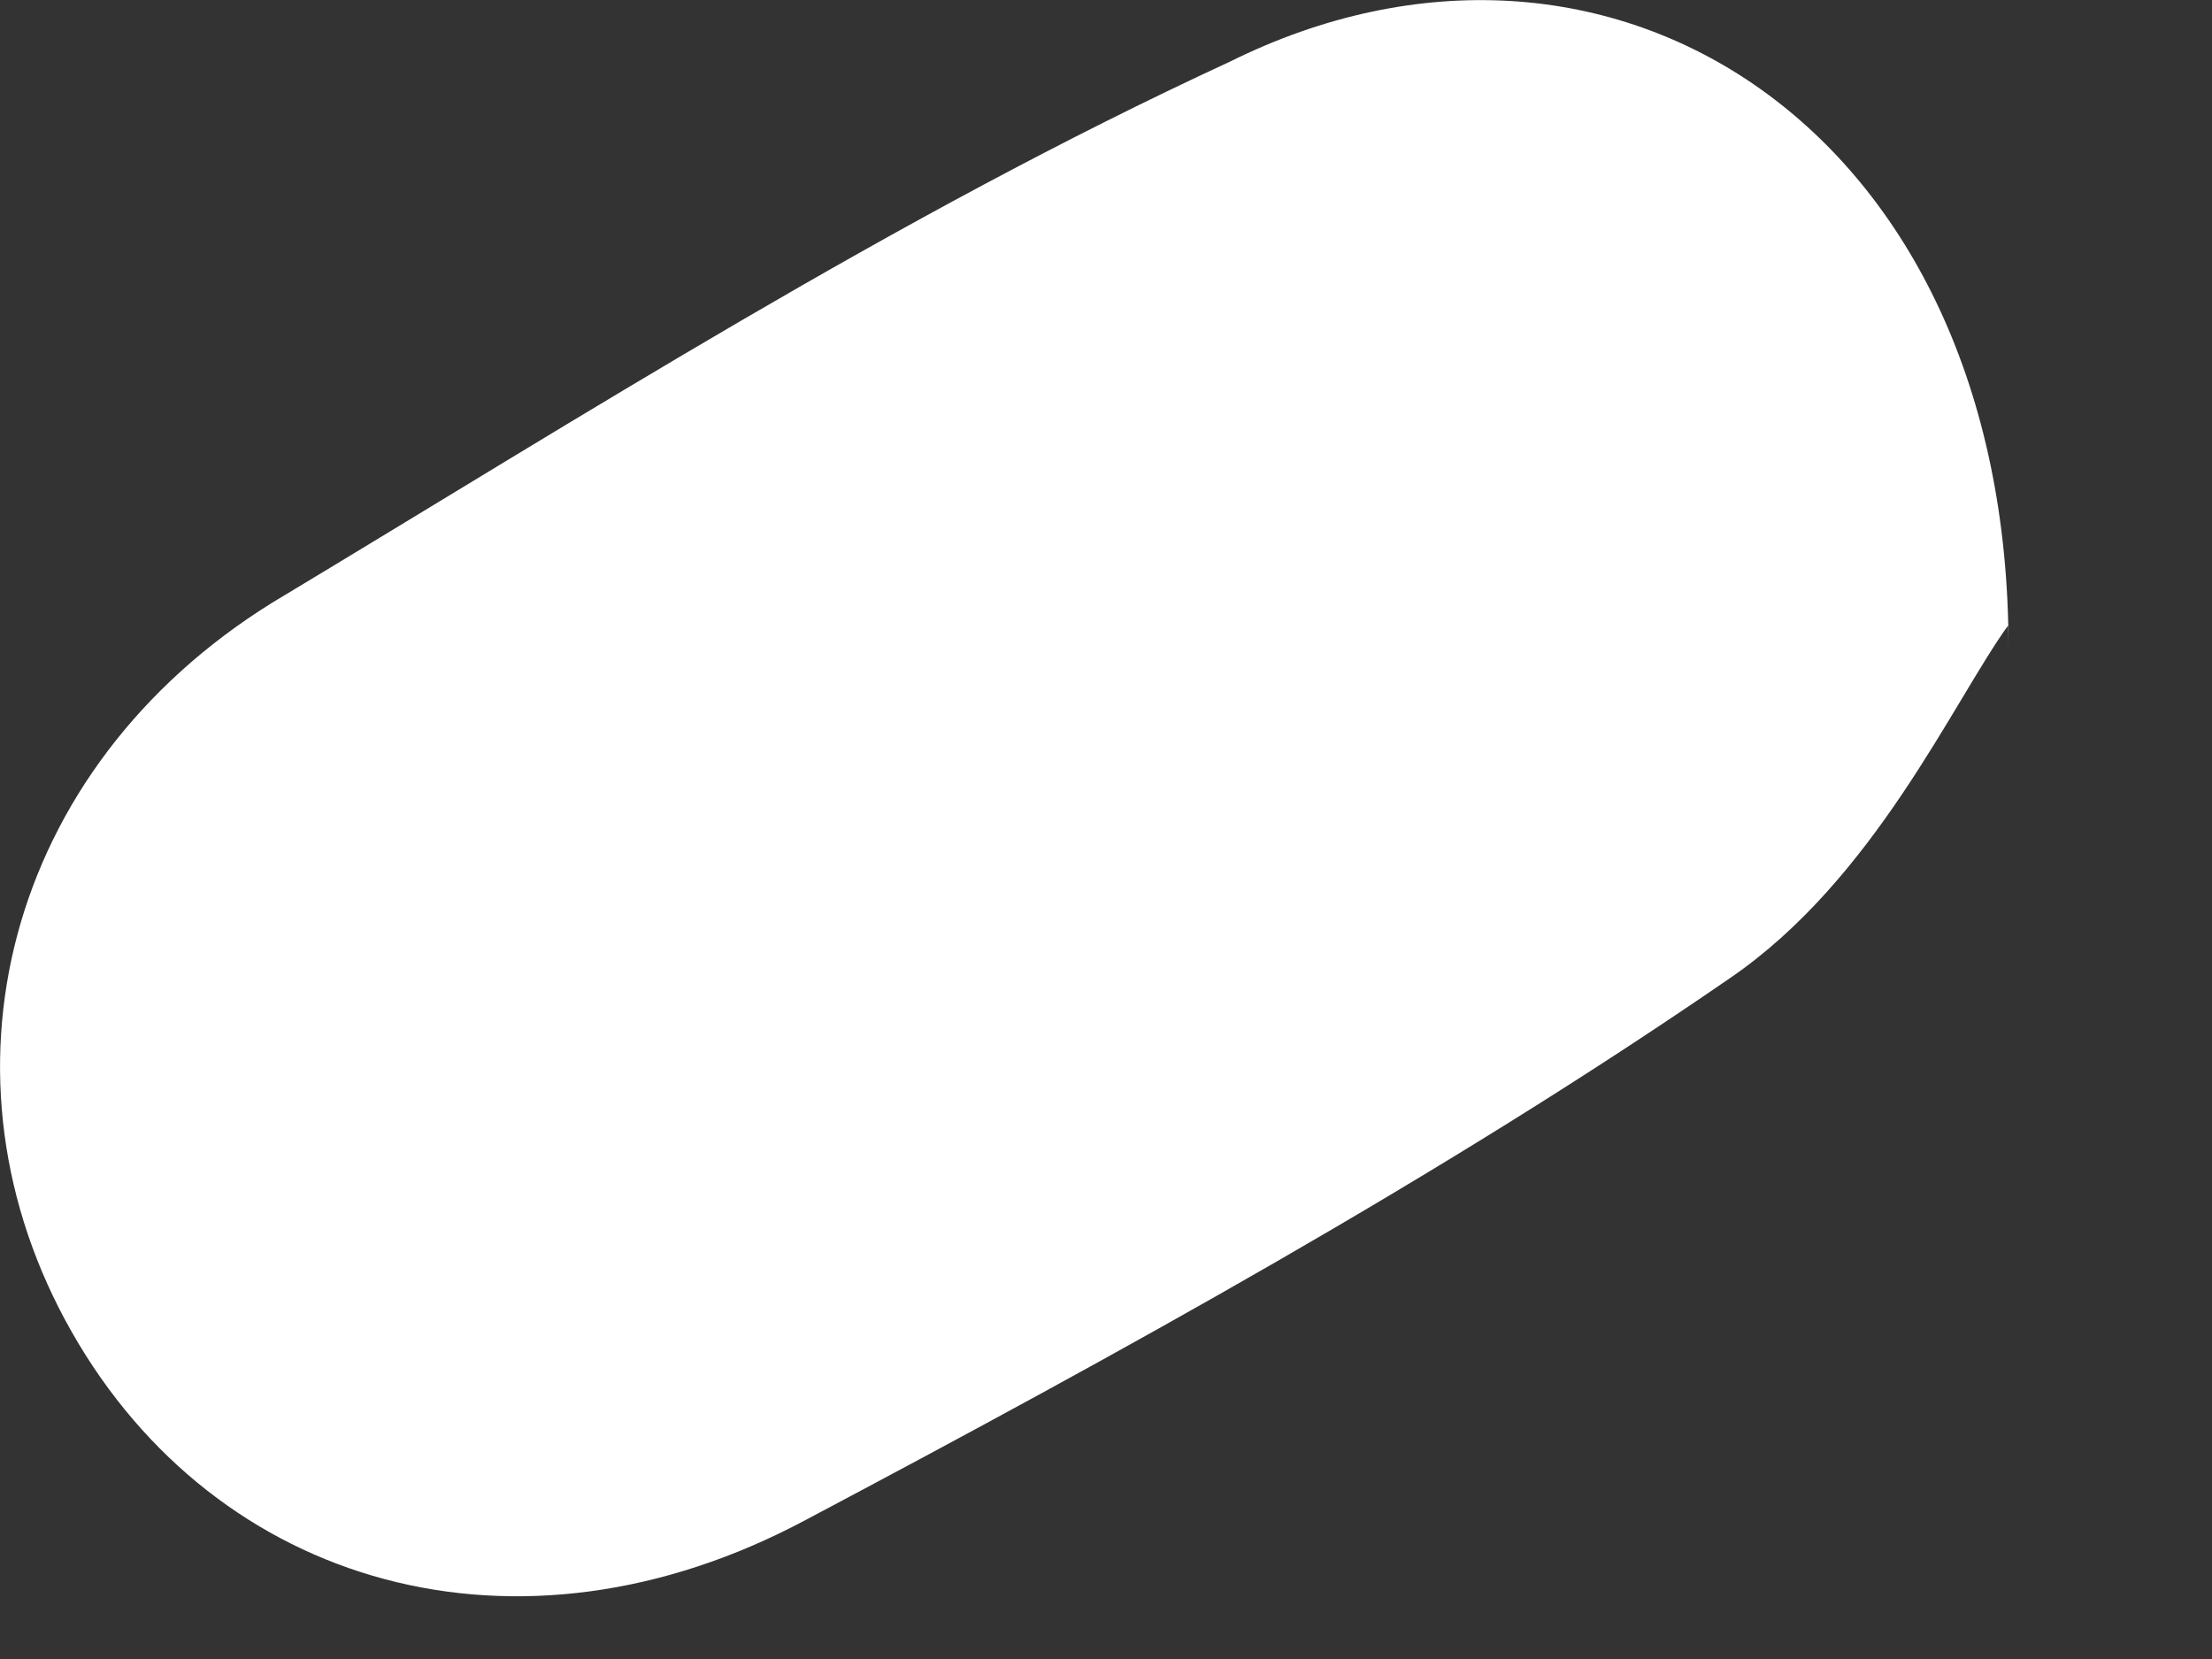
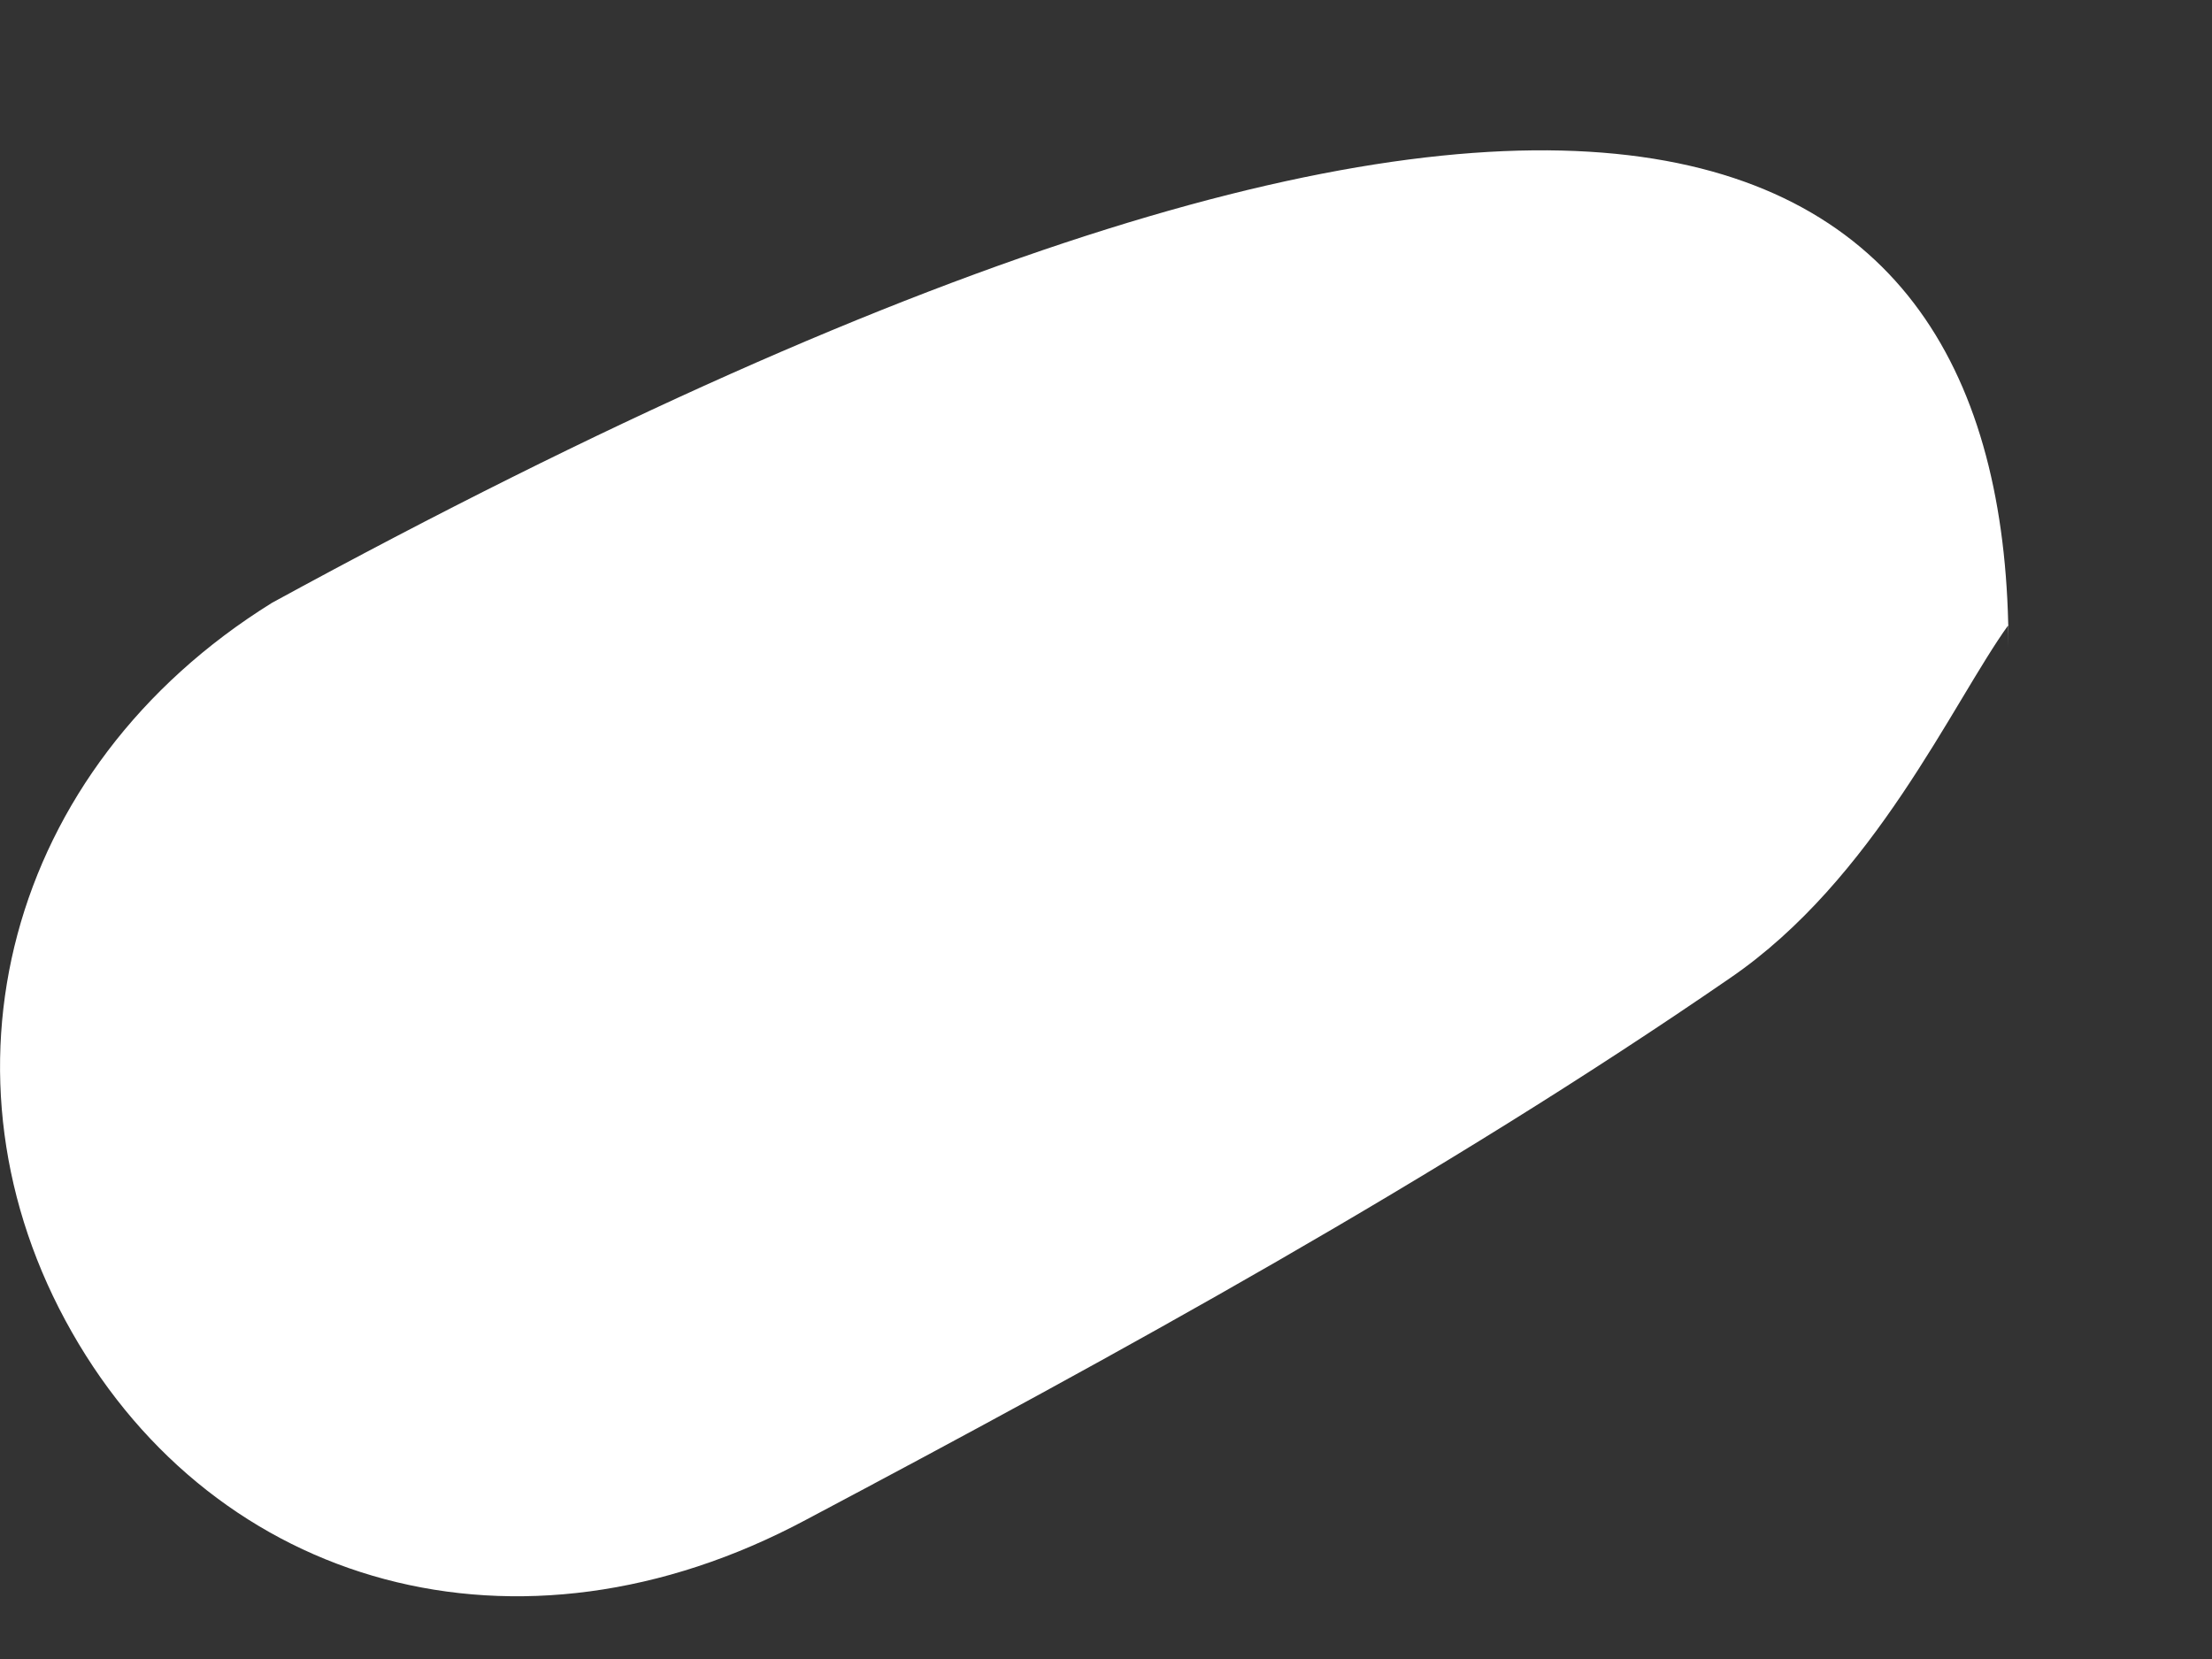
<svg xmlns="http://www.w3.org/2000/svg" fill="none" height="100%" overflow="visible" preserveAspectRatio="none" style="display: block;" viewBox="0 0 4 3" width="100%">
  <rect x="0" y="0" width="4" height="3" fill="#333333" stroke="none" />
-   <path d="M3.632 1.13C3.531 1.27 3.39 1.59 3.128 1.769C2.605 2.129 2.022 2.449 1.458 2.748C0.935 3.028 0.391 2.868 0.13 2.409C-0.132 1.949 0.009 1.39 0.492 1.09C1.056 0.751 1.619 0.391 2.223 0.112C2.907 -0.228 3.632 0.231 3.632 1.17V1.13Z" fill="white" id="Vector" />
+   <path d="M3.632 1.13C3.531 1.27 3.39 1.59 3.128 1.769C2.605 2.129 2.022 2.449 1.458 2.748C0.935 3.028 0.391 2.868 0.13 2.409C-0.132 1.949 0.009 1.39 0.492 1.09C2.907 -0.228 3.632 0.231 3.632 1.17V1.13Z" fill="white" id="Vector" />
</svg>